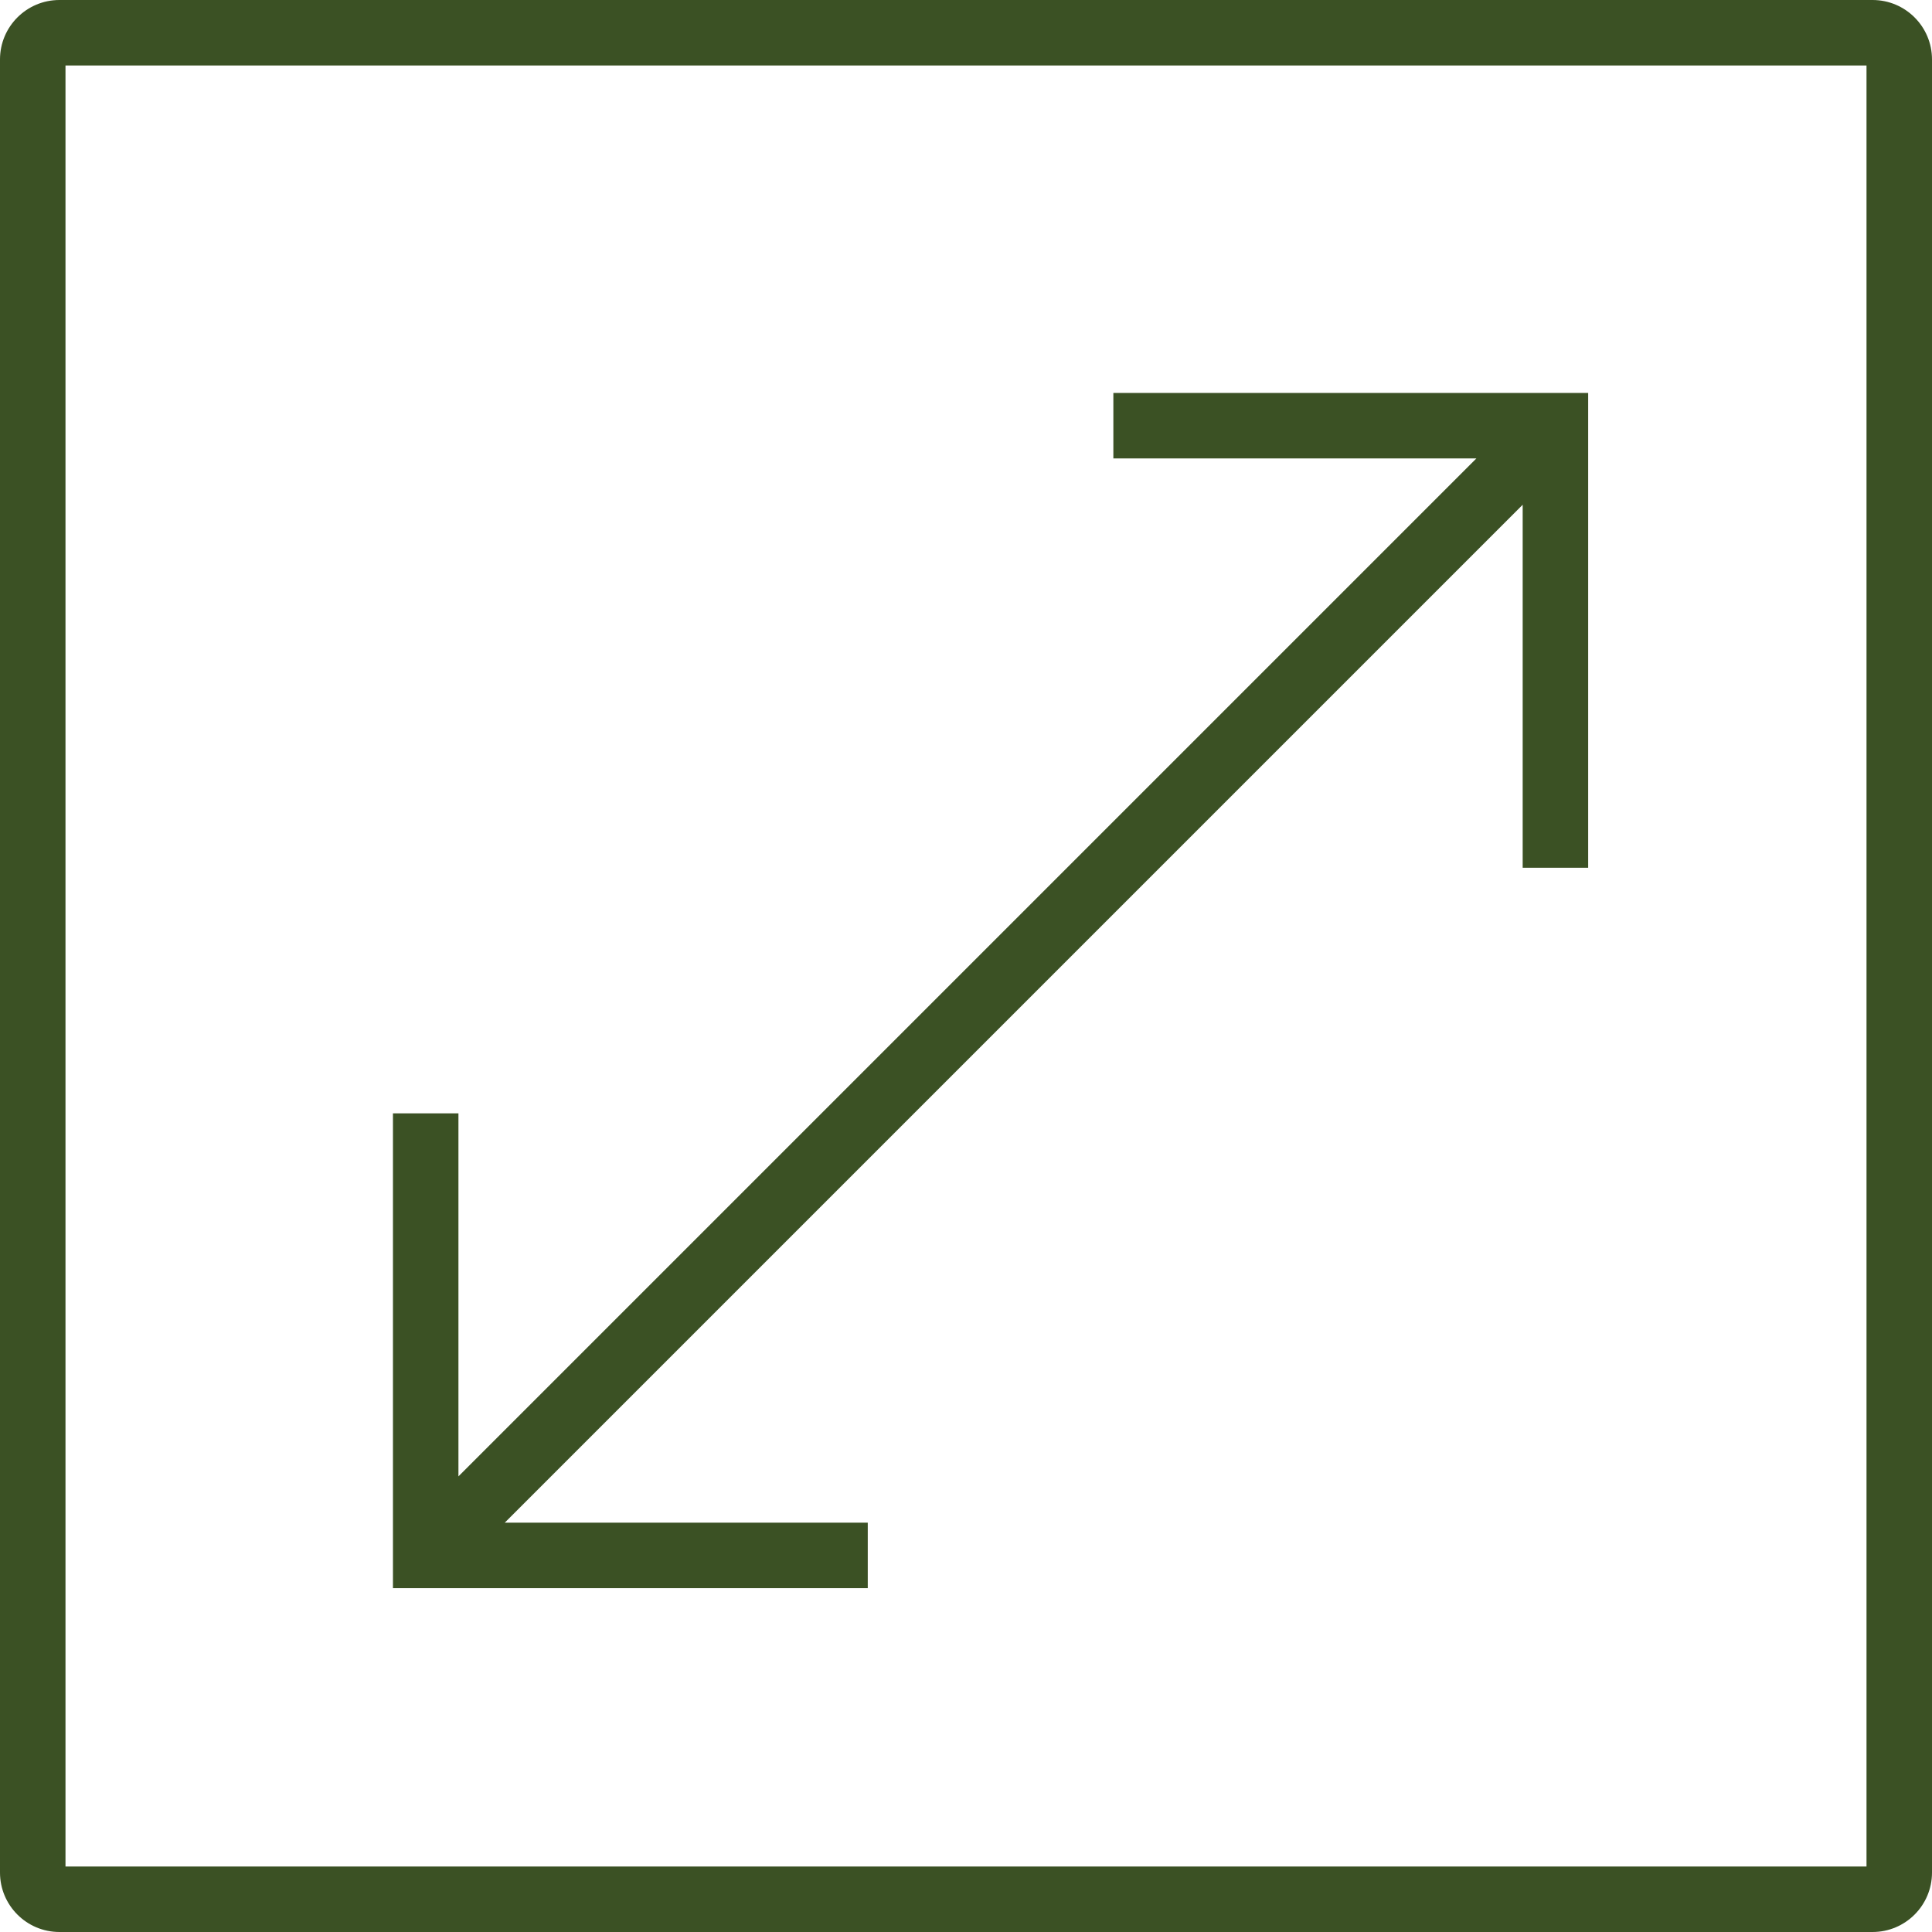
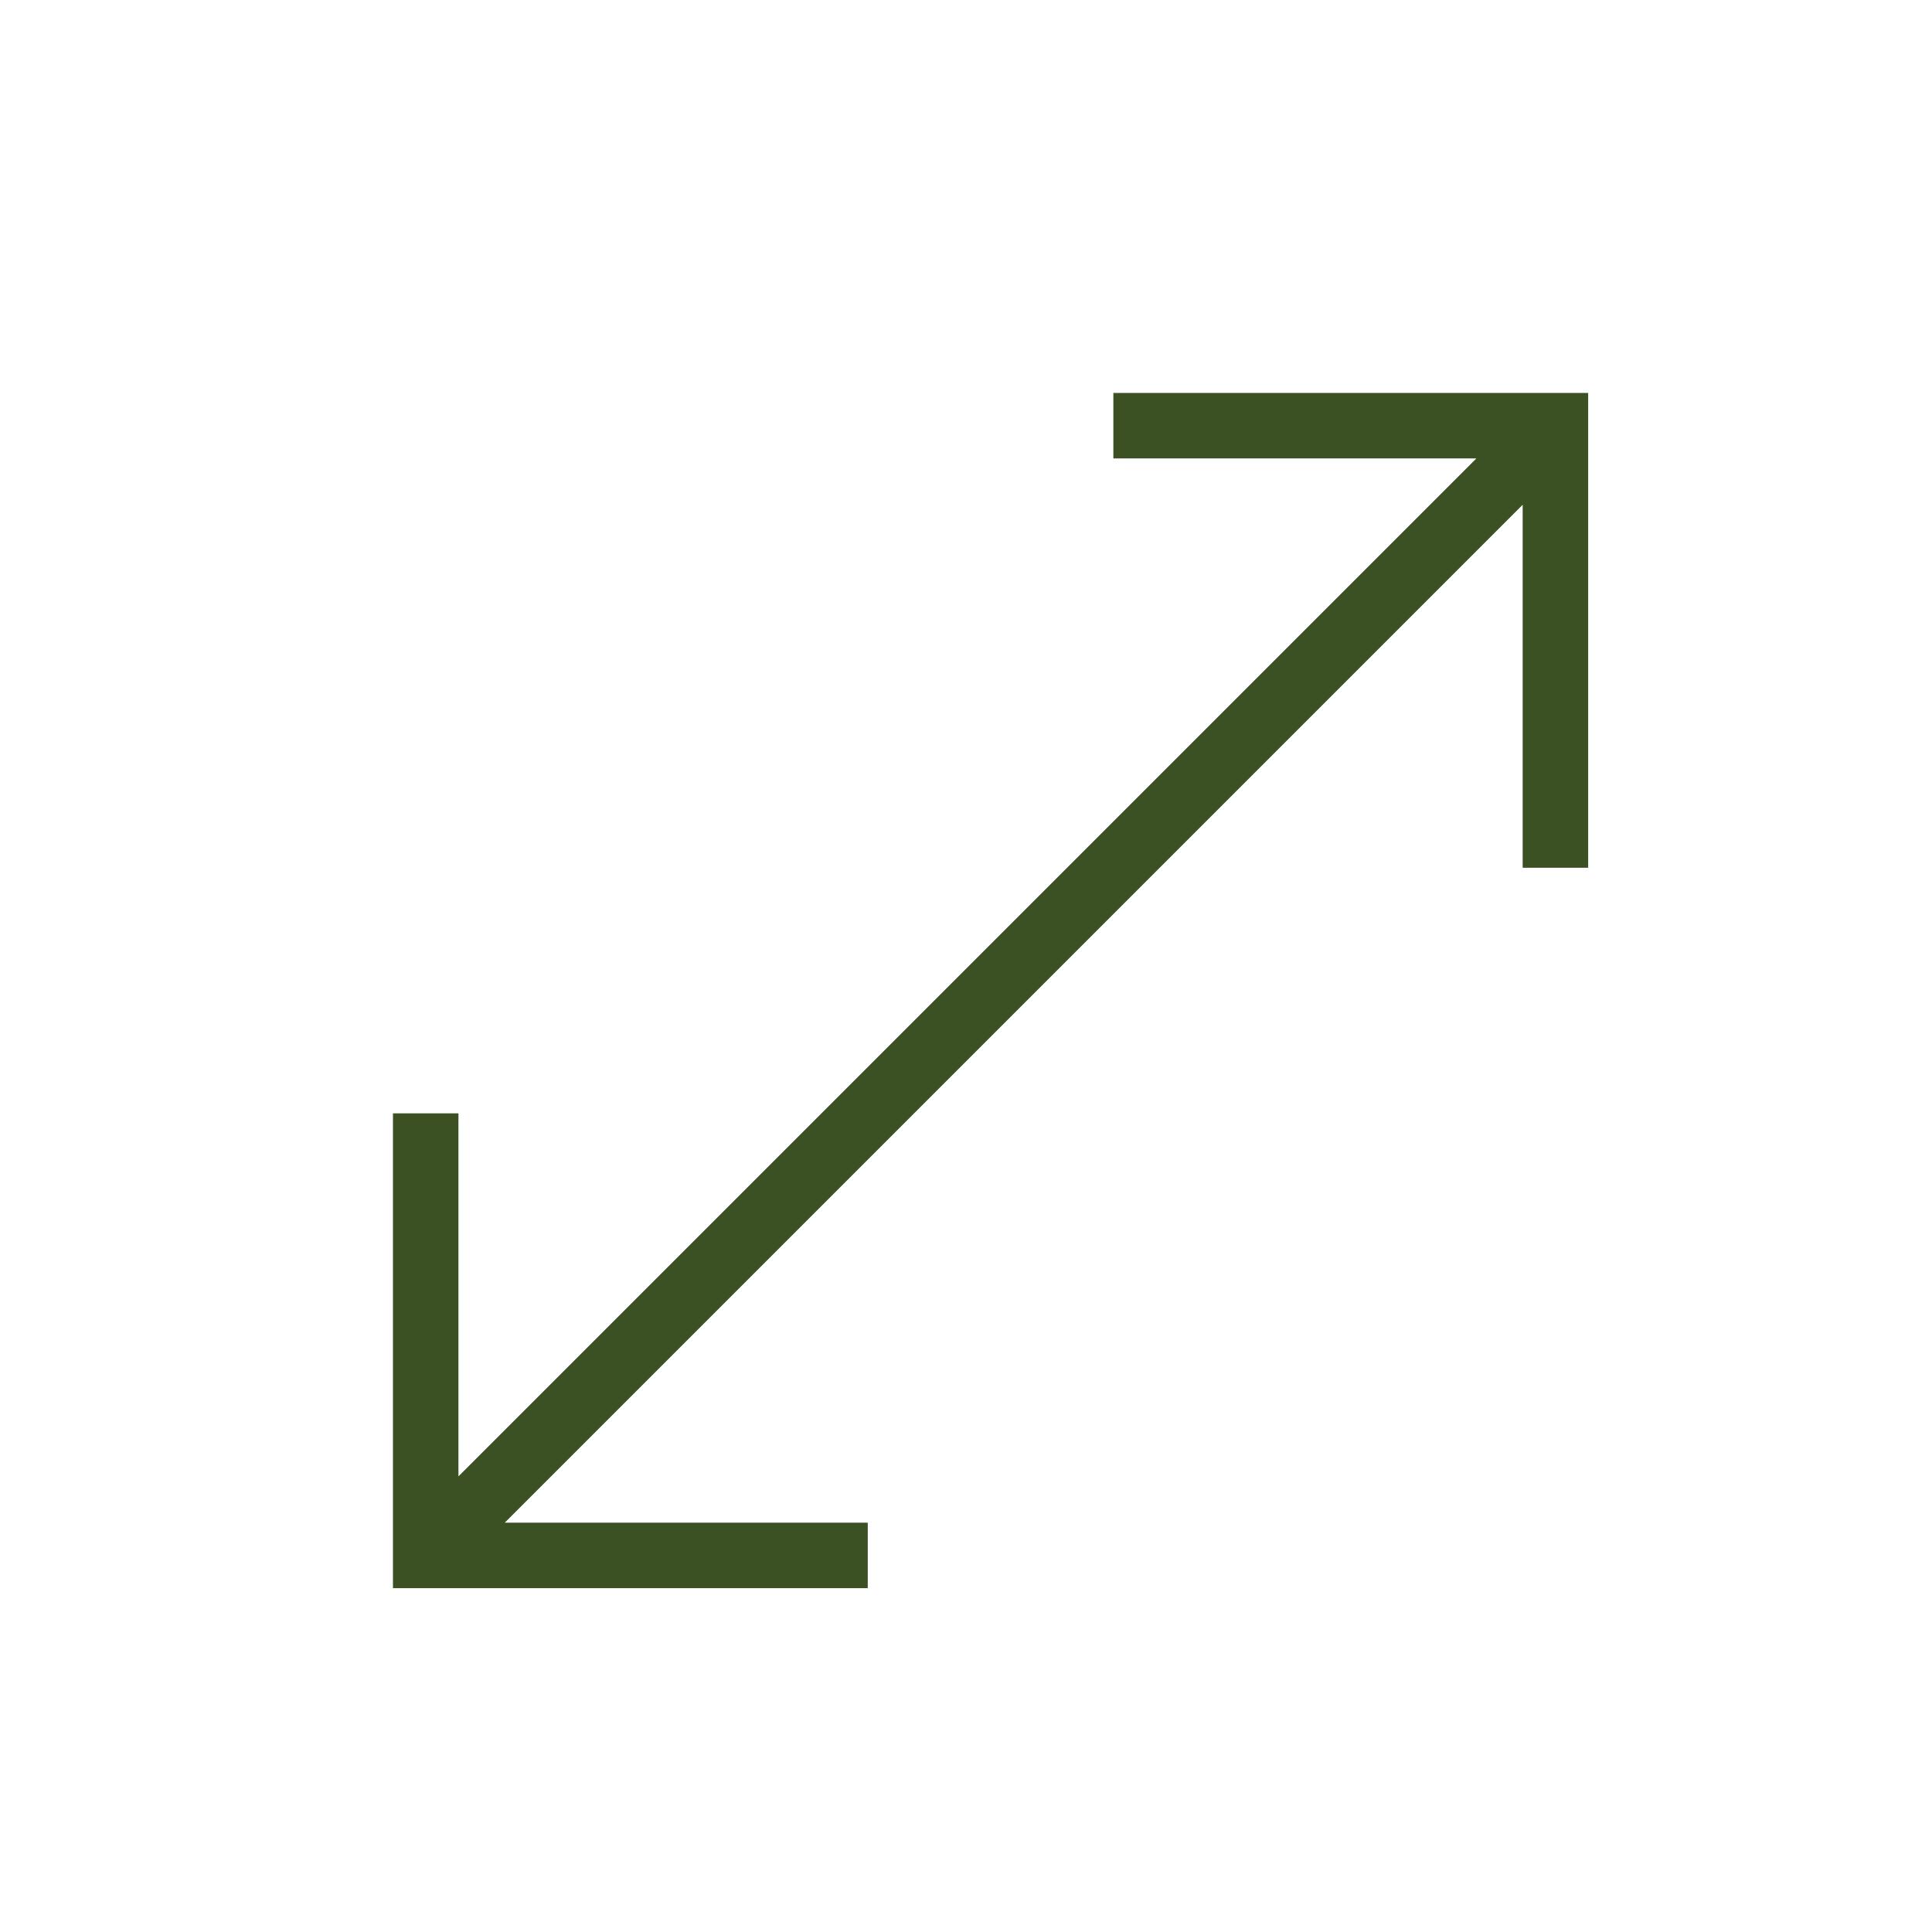
<svg xmlns="http://www.w3.org/2000/svg" width="59" height="59" viewBox="0 0 59 59" fill="none">
-   <path fill-rule="evenodd" clip-rule="evenodd" d="M2 2V57H57V2H2ZM1.815 0C0.813 0 0 0.813 0 1.815V57.185C0 58.187 0.813 59 1.815 59H57.185C58.187 59 59 58.187 59 57.185V1.815C59 0.813 58.187 0 57.185 0H1.815Z" fill="#3B5124" />
  <path fill-rule="evenodd" clip-rule="evenodd" d="M34 12H48.5V26.5H46.5V15.414L15.414 46.5H26.5V48.5H12V34H14V45.086L45.086 14H34V12Z" fill="#3B5124" />
</svg>